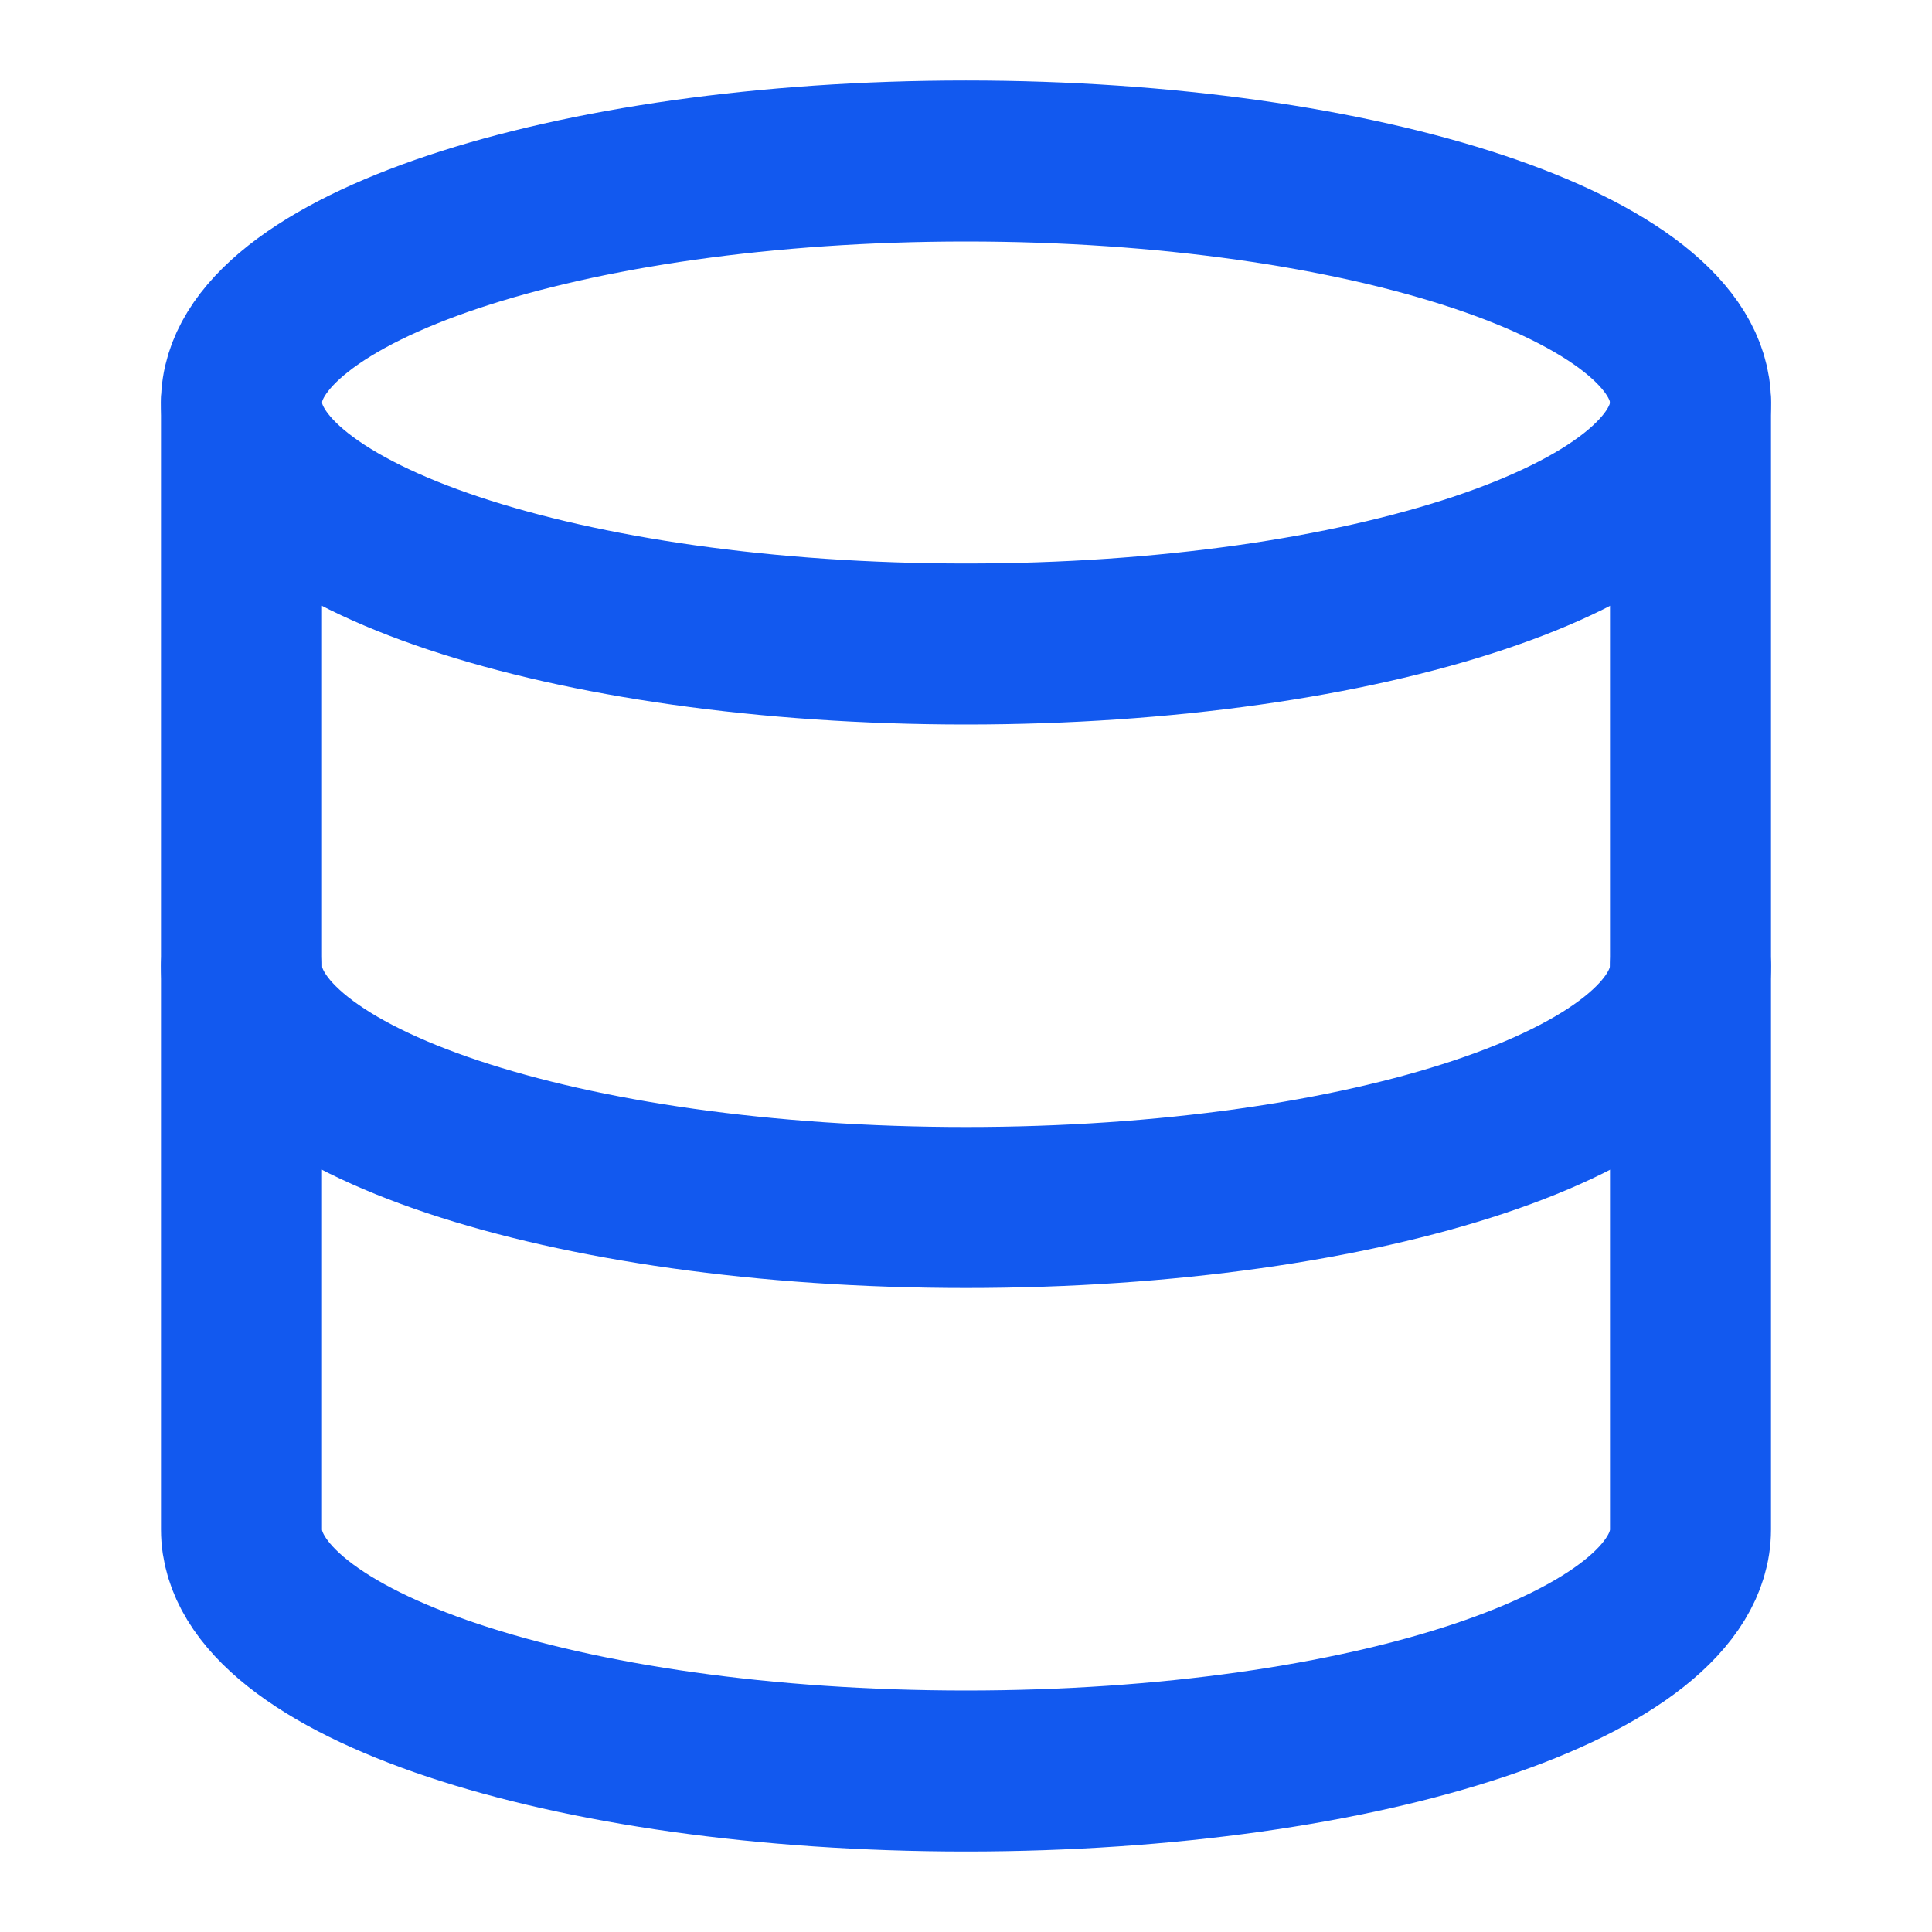
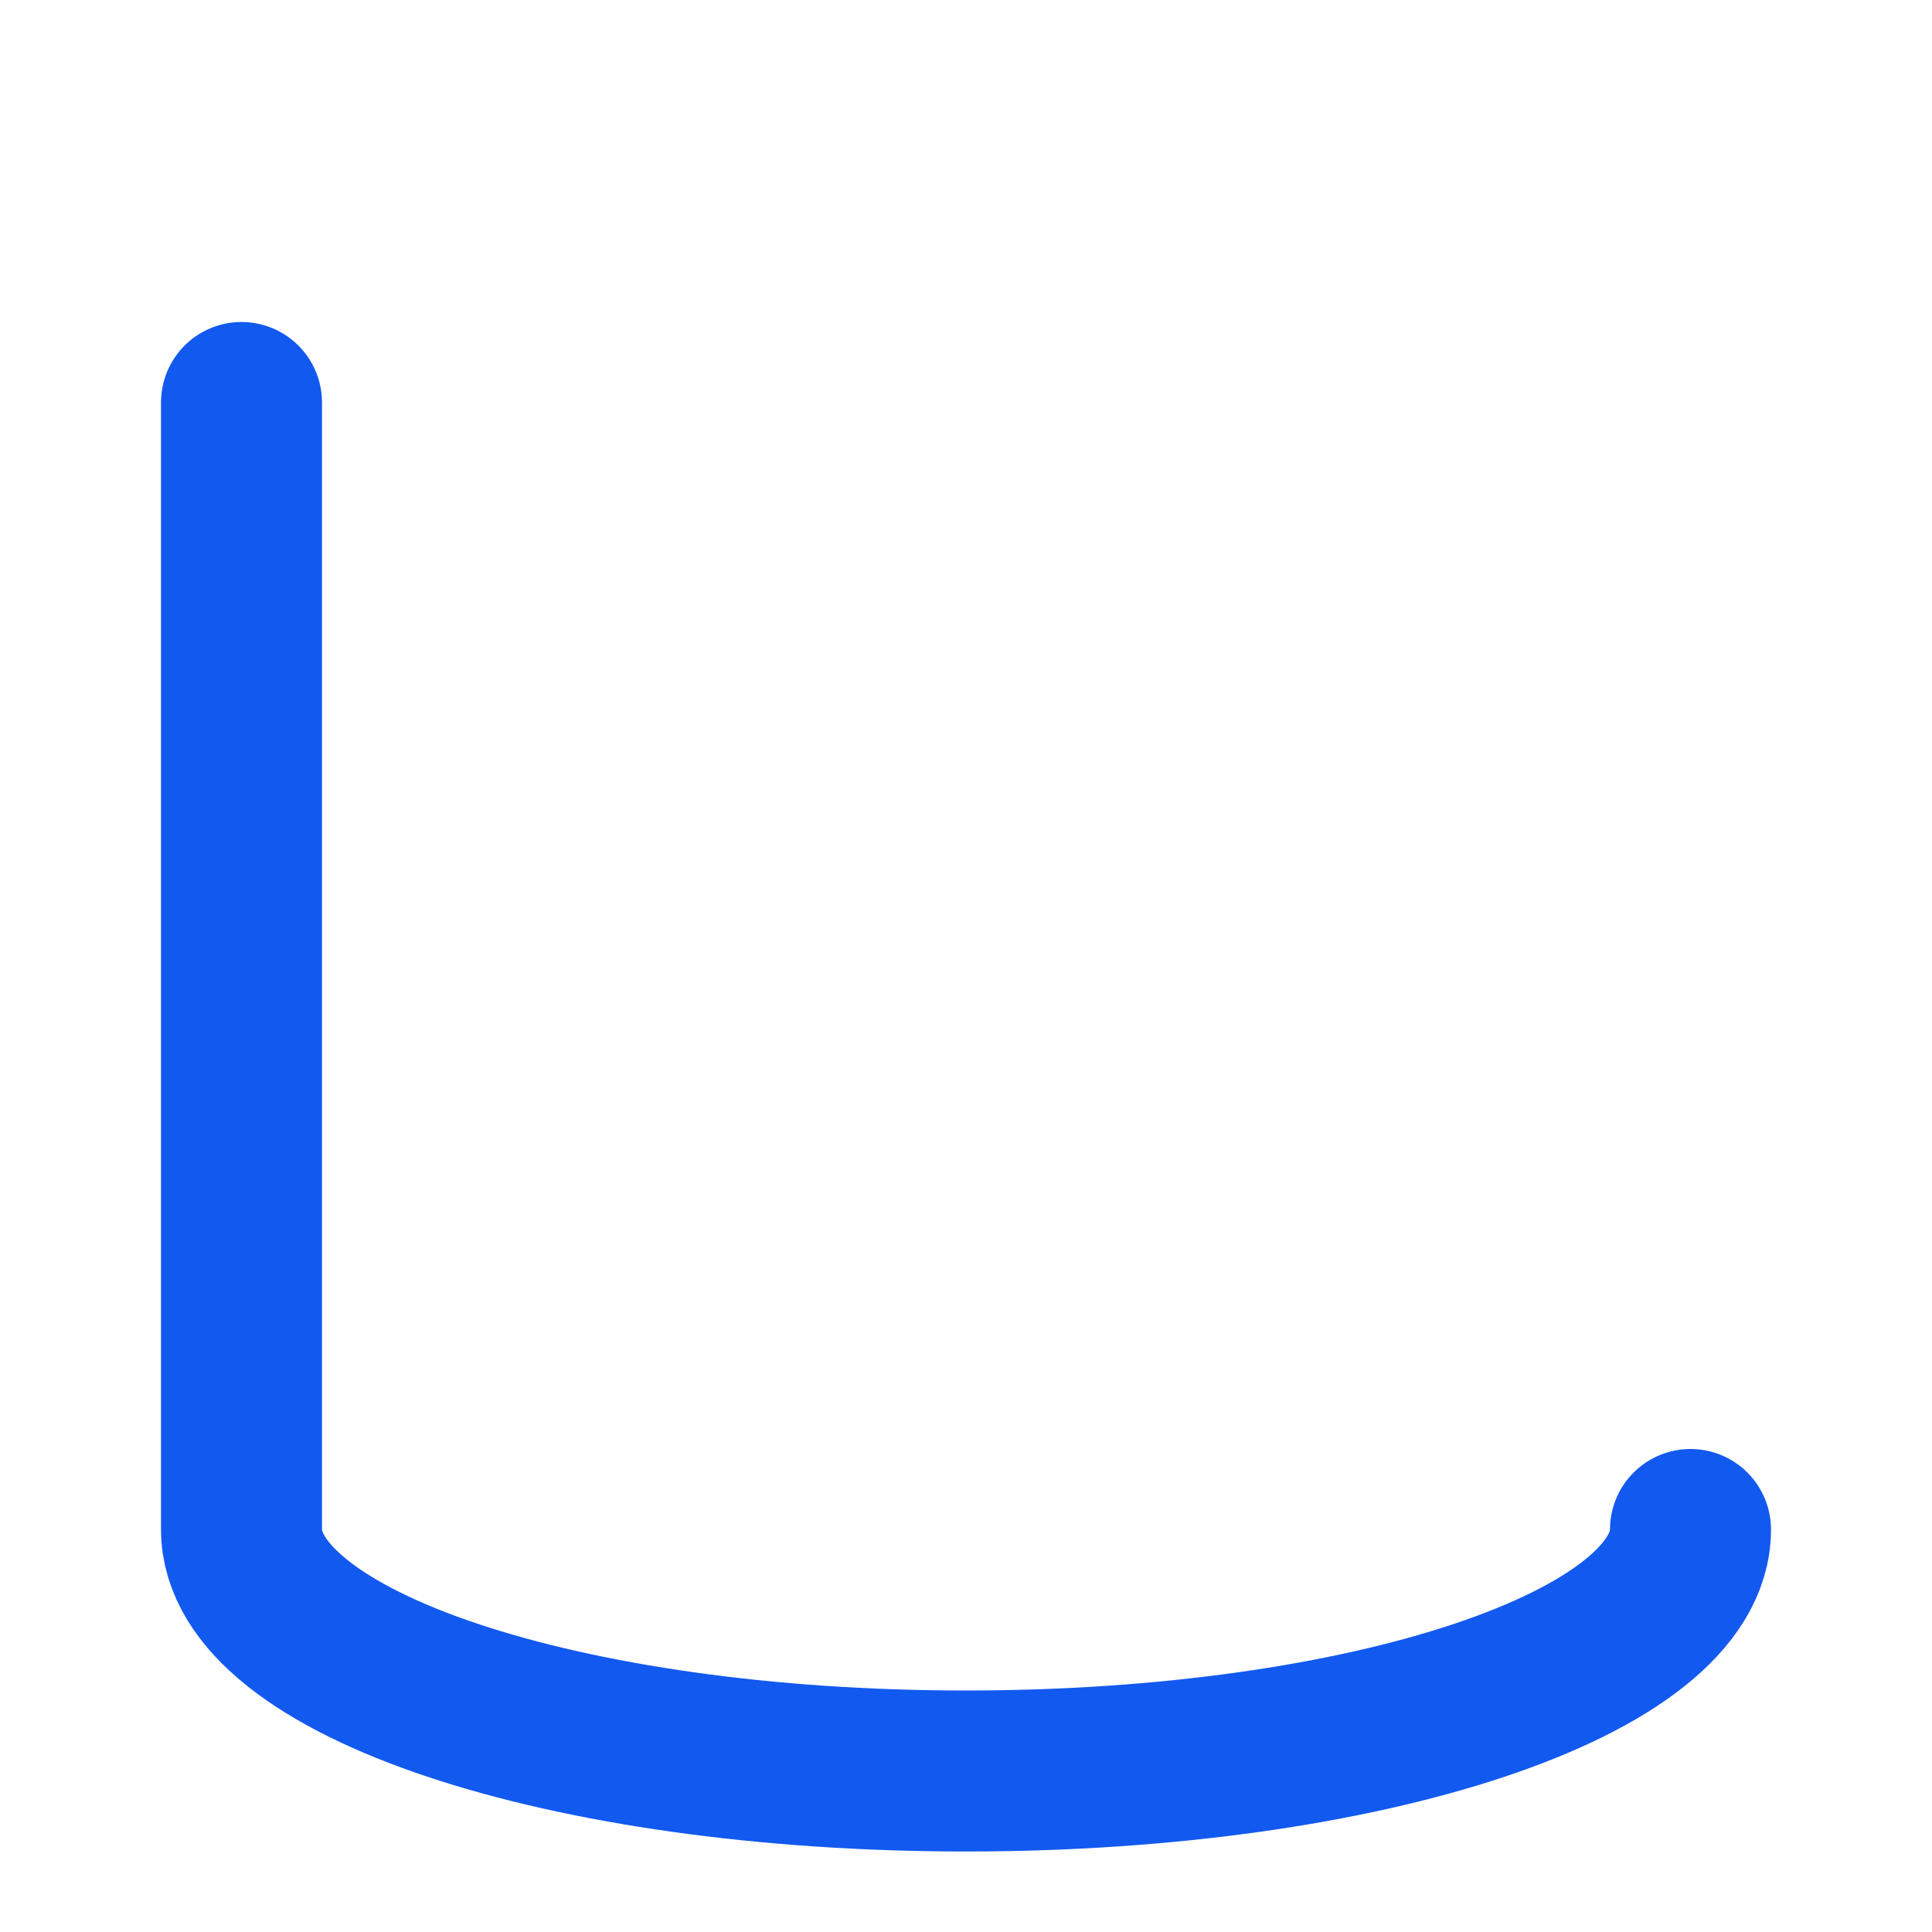
<svg xmlns="http://www.w3.org/2000/svg" viewBox="0 0 24 24" fill="none">
-   <path d="M12 8c4.97 0 9-1.343 9-3s-4.03-3-9-3-9 1.343-9 3 4.03 3 9 3zM21 12c0 1.66-4 3-9 3s-9-1.34-9-3" stroke="#1259EF" stroke-width="2" stroke-linecap="round" stroke-linejoin="round" />
-   <path d="M3 5v14c0 1.66 4 3 9 3s9-1.34 9-3V5" stroke="#1259EF" stroke-width="2" stroke-linecap="round" stroke-linejoin="round" />
+   <path d="M3 5v14c0 1.66 4 3 9 3s9-1.34 9-3" stroke="#1259EF" stroke-width="2" stroke-linecap="round" stroke-linejoin="round" />
</svg>